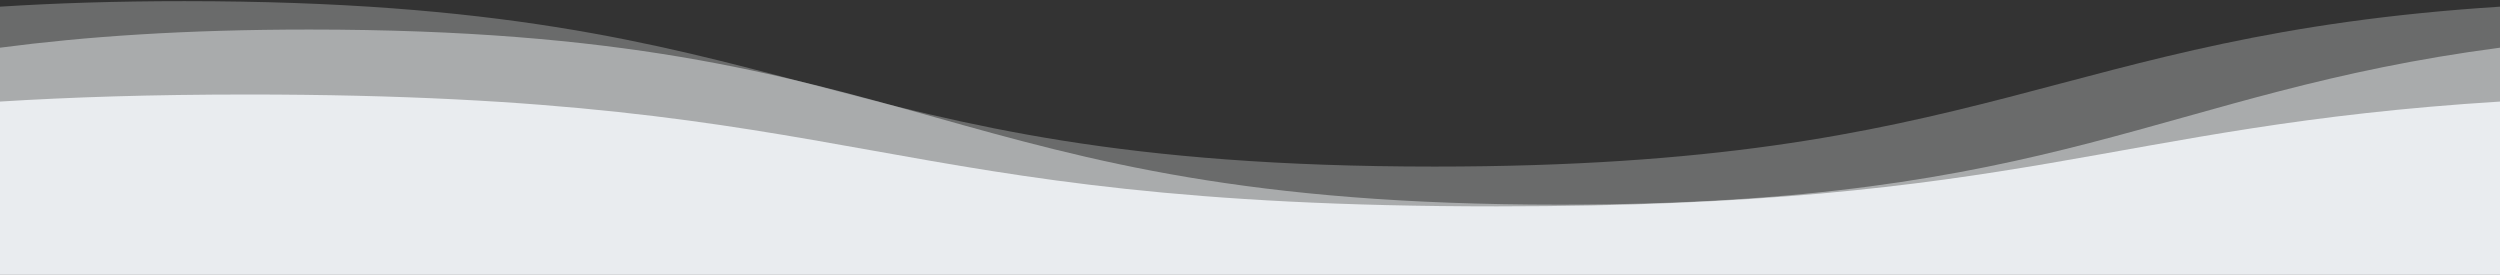
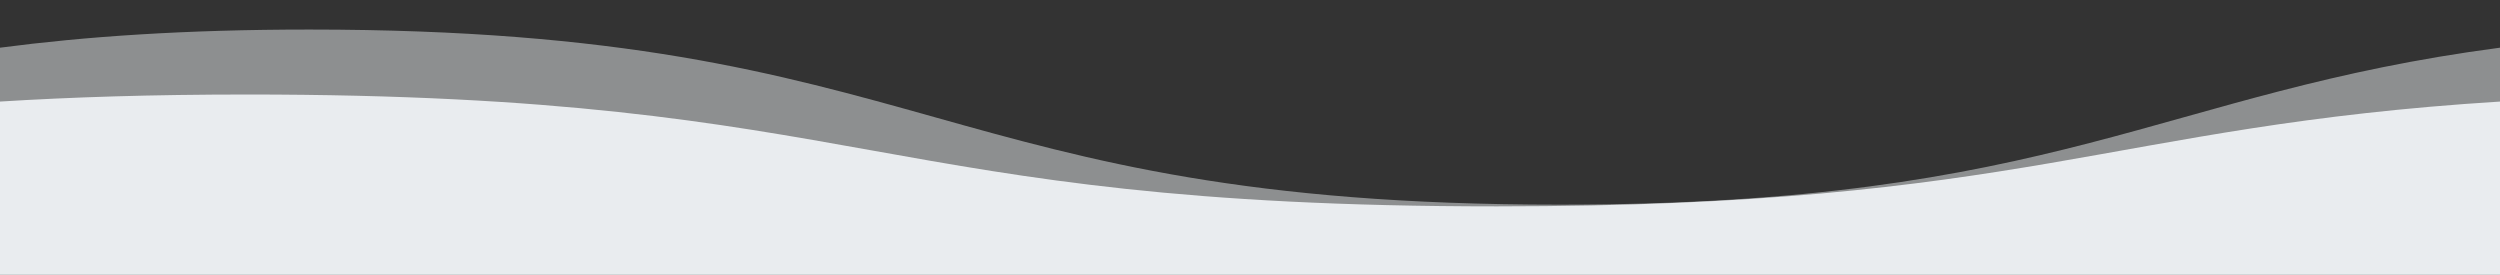
<svg xmlns="http://www.w3.org/2000/svg" version="1.1" id="Capa_1" x="0px" y="0px" width="910px" height="100px" viewBox="0 0 910 100" enable-background="new 0 0 910 100" xml:space="preserve">
  <rect x="0" y="0" width="910" height="100" fill="#333333" stroke="none" />
  <g>
-     <path fill="#e9ecef" fill-opacity="0.3" d="M910,2.429C746.904,12.857,724.729,60.636,522.127,60.636   c-227.5,0-227.5-60.214-455-60.214C42.229,0.421,20.048,1.143,0,2.429V100h910V2.429z" />
    <path fill="#e9ecef" fill-opacity="0.5" d="M0,17.364c30.897-4.064,67.226-6.607,112.627-6.607c227.5,0,227.5,63.743,455,63.743   C749.719,74.5,786.084,33.671,910,17.357V100H0V17.364z" />
    <path fill="#e9ecef" d="M910,36.97V100H0V36.97c25.74-1.61,55.15-2.56,89.88-2.57c227.5,0,227.5,40.72,455,40.72   C737.65,75.12,767.1,45.89,910,36.97z" />
  </g>
</svg>